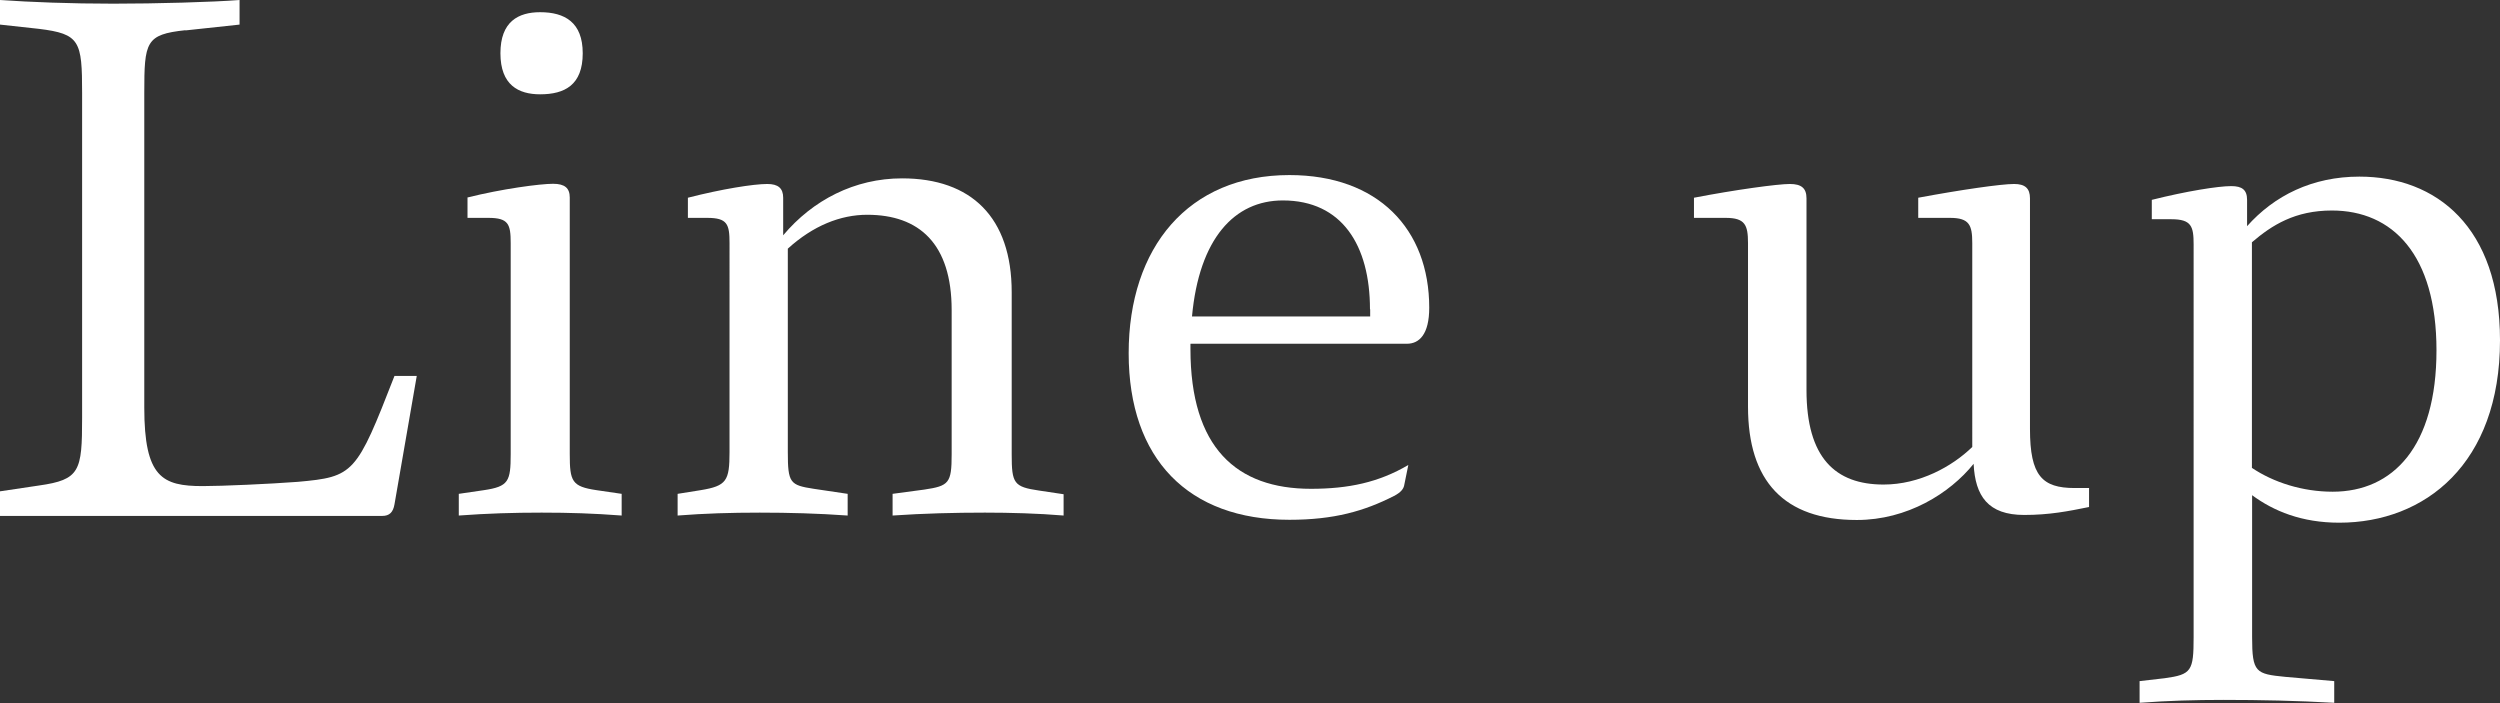
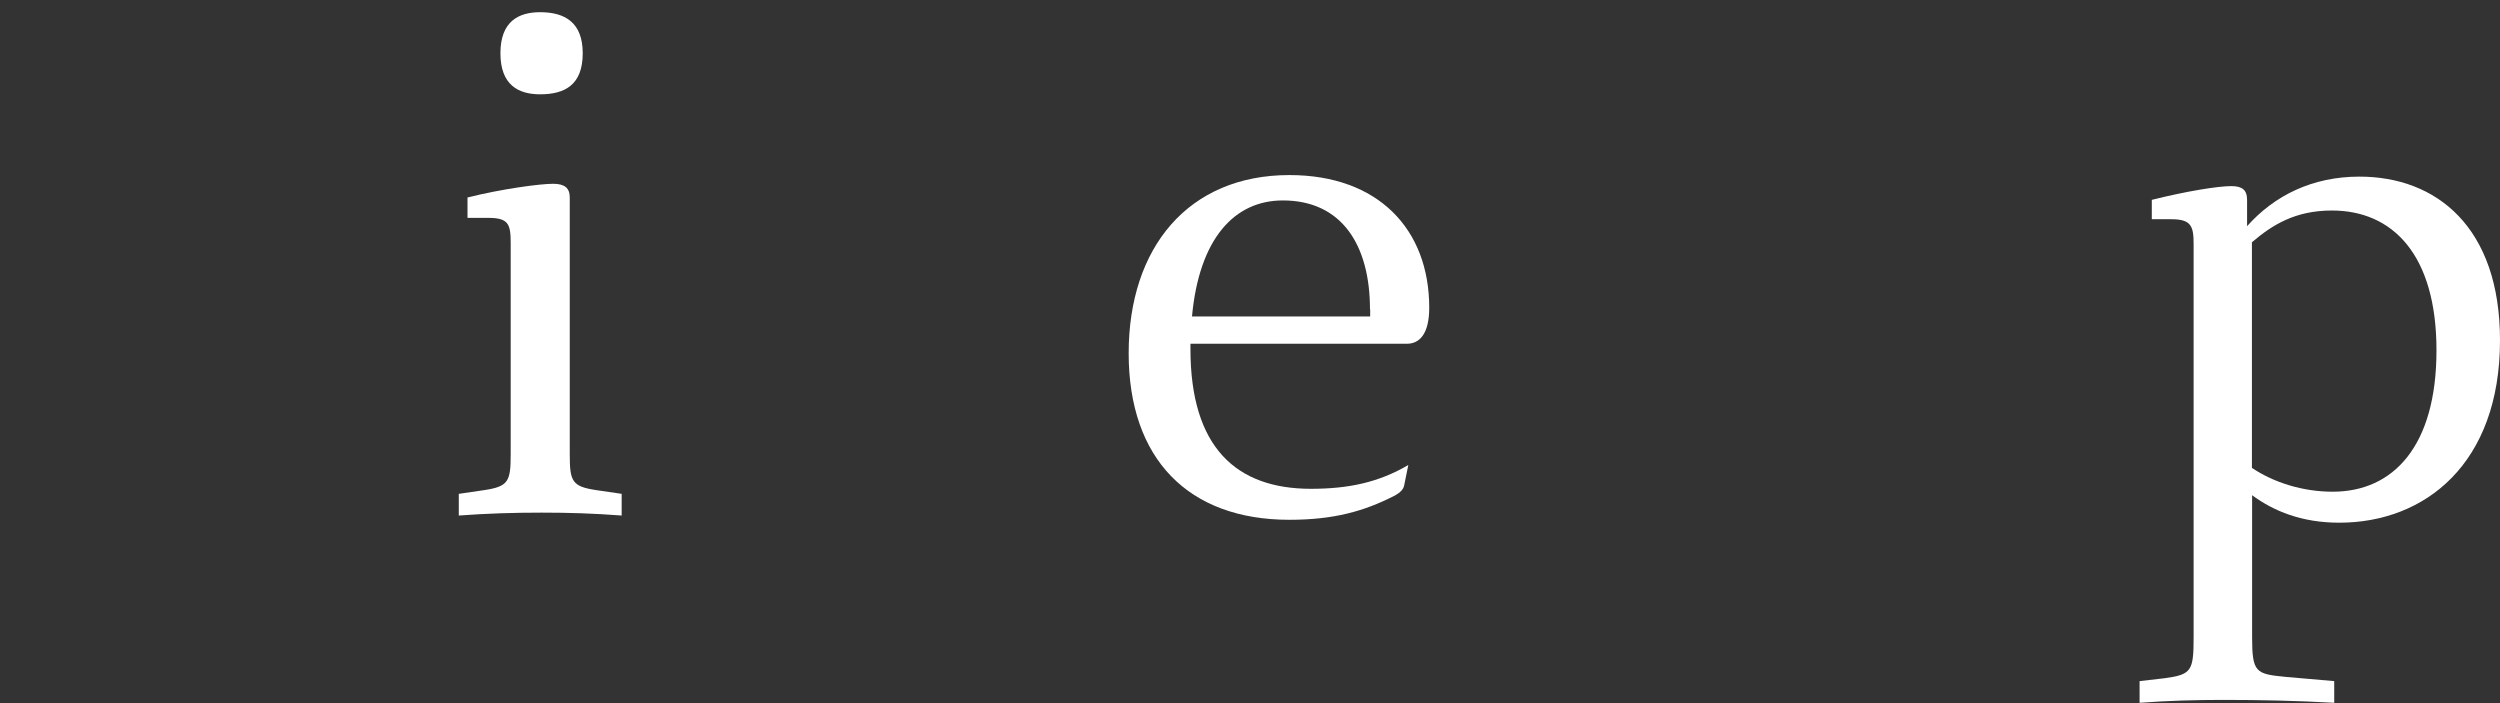
<svg xmlns="http://www.w3.org/2000/svg" id="_イヤー_2" viewBox="0 0 129.09 36.3">
  <rect x="0" y="0" width="129.09" height="36.3" fill="#333333" stroke="none" />
  <defs>
    <style>.cls-1{fill:#fff;}</style>
  </defs>
  <g id="_いやー">
    <g>
-       <path class="cls-1" d="M9.57,1.56c-2.05,.22-2.12,.6-2.12,3.24V21.04c0,3.61,.93,4.06,3.02,4.06,1,0,3.46-.11,4.91-.22,2.9-.26,3.02-.41,4.99-5.47h1.15l-1.15,6.63c-.07,.41-.26,.6-.63,.6H0v-1.27l2.01-.3c2.12-.3,2.23-.74,2.23-3.5V4.8c0-2.68-.11-3.05-2.23-3.31l-2.01-.22V0C1.56,.11,3.65,.19,5.85,.19s5.14-.08,6.52-.19V1.27l-2.79,.3Z" />
      <path class="cls-1" d="M24.13,10.2c1.79-.45,3.76-.71,4.43-.71,.6,0,.86,.22,.86,.71v13.25c0,1.41,.11,1.67,1.38,1.86l1.3,.19v1.12c-1.45-.11-2.68-.15-4.13-.15s-2.79,.04-4.28,.15v-1.12l1.3-.19c1.27-.19,1.38-.45,1.38-1.86V12.55c0-.97-.11-1.3-1.15-1.3h-1.08v-1.04Zm5.96-7.45c0,1.64-.93,2.12-2.2,2.12-1.12,0-2.05-.48-2.05-2.12s.93-2.12,2.05-2.12c1.27,0,2.2,.52,2.2,2.12Z" />
-       <path class="cls-1" d="M54.92,25.5v1.12c-1.3-.11-2.76-.15-4.06-.15-1.56,0-3.16,.04-4.77,.15v-1.12l1.64-.22c1.27-.19,1.41-.33,1.41-1.82v-7.45c0-3.43-1.68-4.92-4.36-4.92-1.38,0-2.79,.56-4.1,1.75v10.5c0,1.6,.11,1.71,1.34,1.9l1.75,.26v1.12c-1.53-.11-3.05-.15-4.54-.15s-2.83,.04-4.24,.15v-1.12l1.19-.19c1.34-.22,1.49-.48,1.49-1.97V12.55c0-.97-.11-1.3-1.15-1.3h-1v-1.04c1.75-.45,3.39-.71,4.1-.71,.56,0,.82,.22,.82,.71v1.94c1.53-1.82,3.69-2.94,6.14-2.94,3.57,0,5.66,2.01,5.66,5.88v8.38c0,1.49,.11,1.67,1.41,1.86l1.27,.19Z" />
      <path class="cls-1" d="M61.47,17.76v.26c0,5.1,2.38,7.22,6.22,7.22,1.94,0,3.5-.33,5.03-1.23l-.22,1.08c-.04,.15-.15,.33-.52,.52-1.53,.78-3.09,1.23-5.4,1.23-5.21,0-8.3-3.13-8.3-8.6s3.09-9.2,8.3-9.2c4.58,0,7.22,2.79,7.22,6.85,0,1.38-.52,1.86-1.15,1.86h-11.17Zm9.27-1.79c0-3.31-1.45-5.62-4.5-5.62-2.5,0-4.32,1.97-4.69,5.99h9.2v-.37Z" />
-       <path class="cls-1" d="M107.87,25.21v.97c-1.08,.22-2.05,.41-3.35,.41-1.86,0-2.53-.97-2.61-2.64-1.23,1.53-3.43,2.9-6.03,2.9-3.76,0-5.62-2.01-5.62-5.85V12.55c0-.93-.15-1.3-1.15-1.3h-1.64v-1.04c2.12-.41,4.32-.71,4.95-.71,.6,0,.86,.22,.86,.74v9.9c0,3.5,1.49,4.88,3.98,4.88,1.86,0,3.54-.93,4.58-1.94V12.55c0-.93-.15-1.3-1.15-1.3h-1.64v-1.04c2.2-.41,4.28-.71,4.95-.71,.56,0,.82,.22,.82,.74v11.91c0,2.42,.63,3.05,2.31,3.05h.75Z" />
      <path class="cls-1" d="M116.02,11.69c1.42-1.6,3.39-2.57,5.81-2.57,3.98,0,7.26,2.61,7.26,8.45,0,6.37-3.87,9.42-8.3,9.42-1.94,0-3.39-.6-4.5-1.42v7.33c0,1.83,.19,1.9,1.71,2.05l2.53,.22v1.12c-1.9-.11-3.83-.15-5.73-.15-1.45,0-2.87,.04-4.32,.15v-1.12l1.3-.15c1.38-.19,1.49-.37,1.49-2.12V12.62c0-.93-.11-1.3-1.15-1.3h-1.01v-1c1.79-.45,3.43-.71,4.1-.71,.56,0,.82,.19,.82,.71v1.38Zm.26,12.47c1.12,.75,2.61,1.23,4.17,1.23,3.13,0,5.36-2.35,5.36-7.3s-2.27-7.22-5.4-7.22c-1.9,0-3.09,.75-4.13,1.64v11.65Z" />
    </g>
  </g>
</svg>